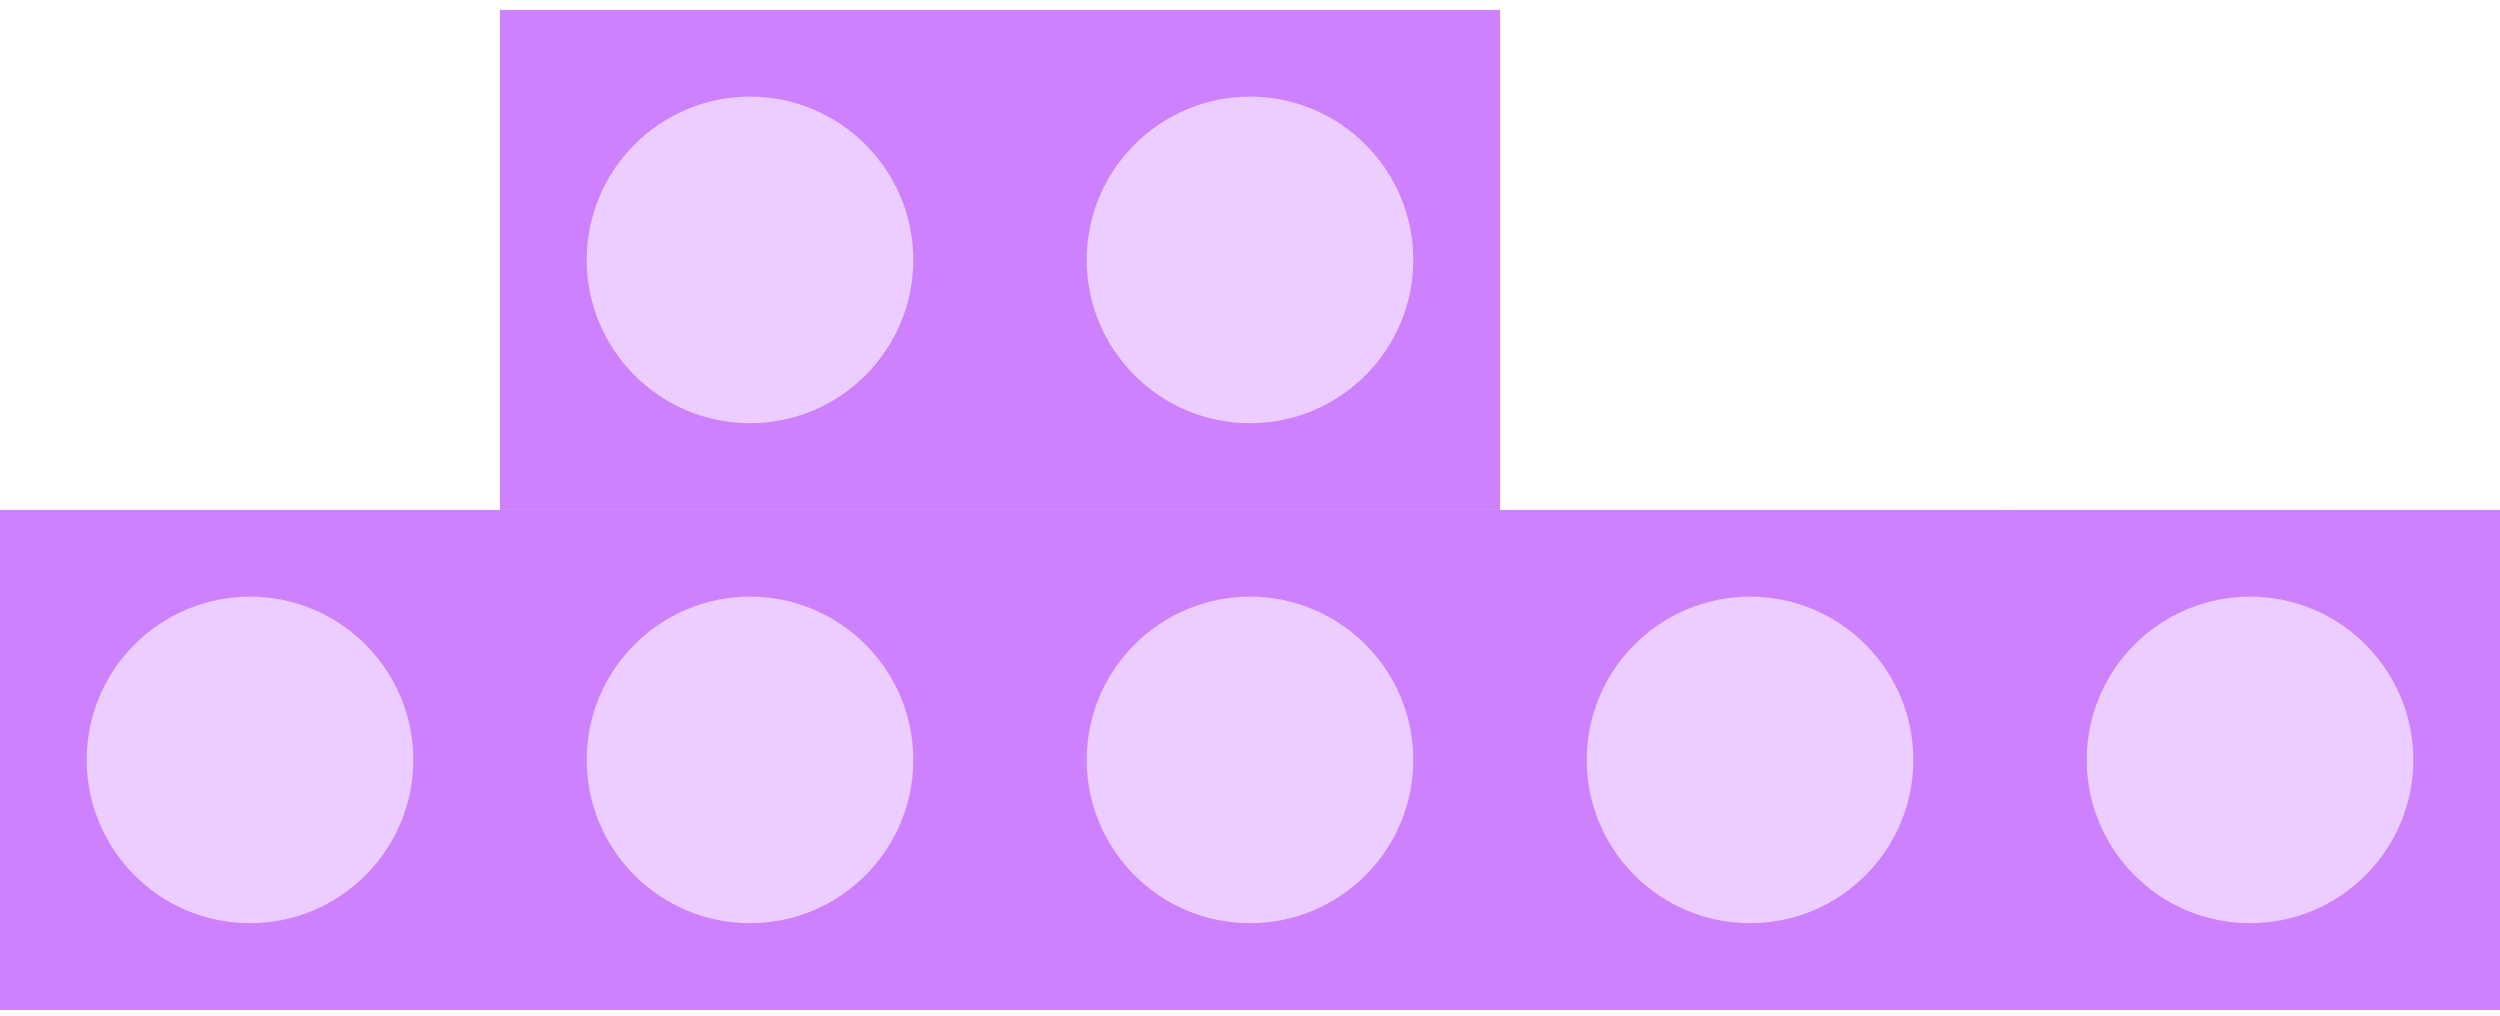
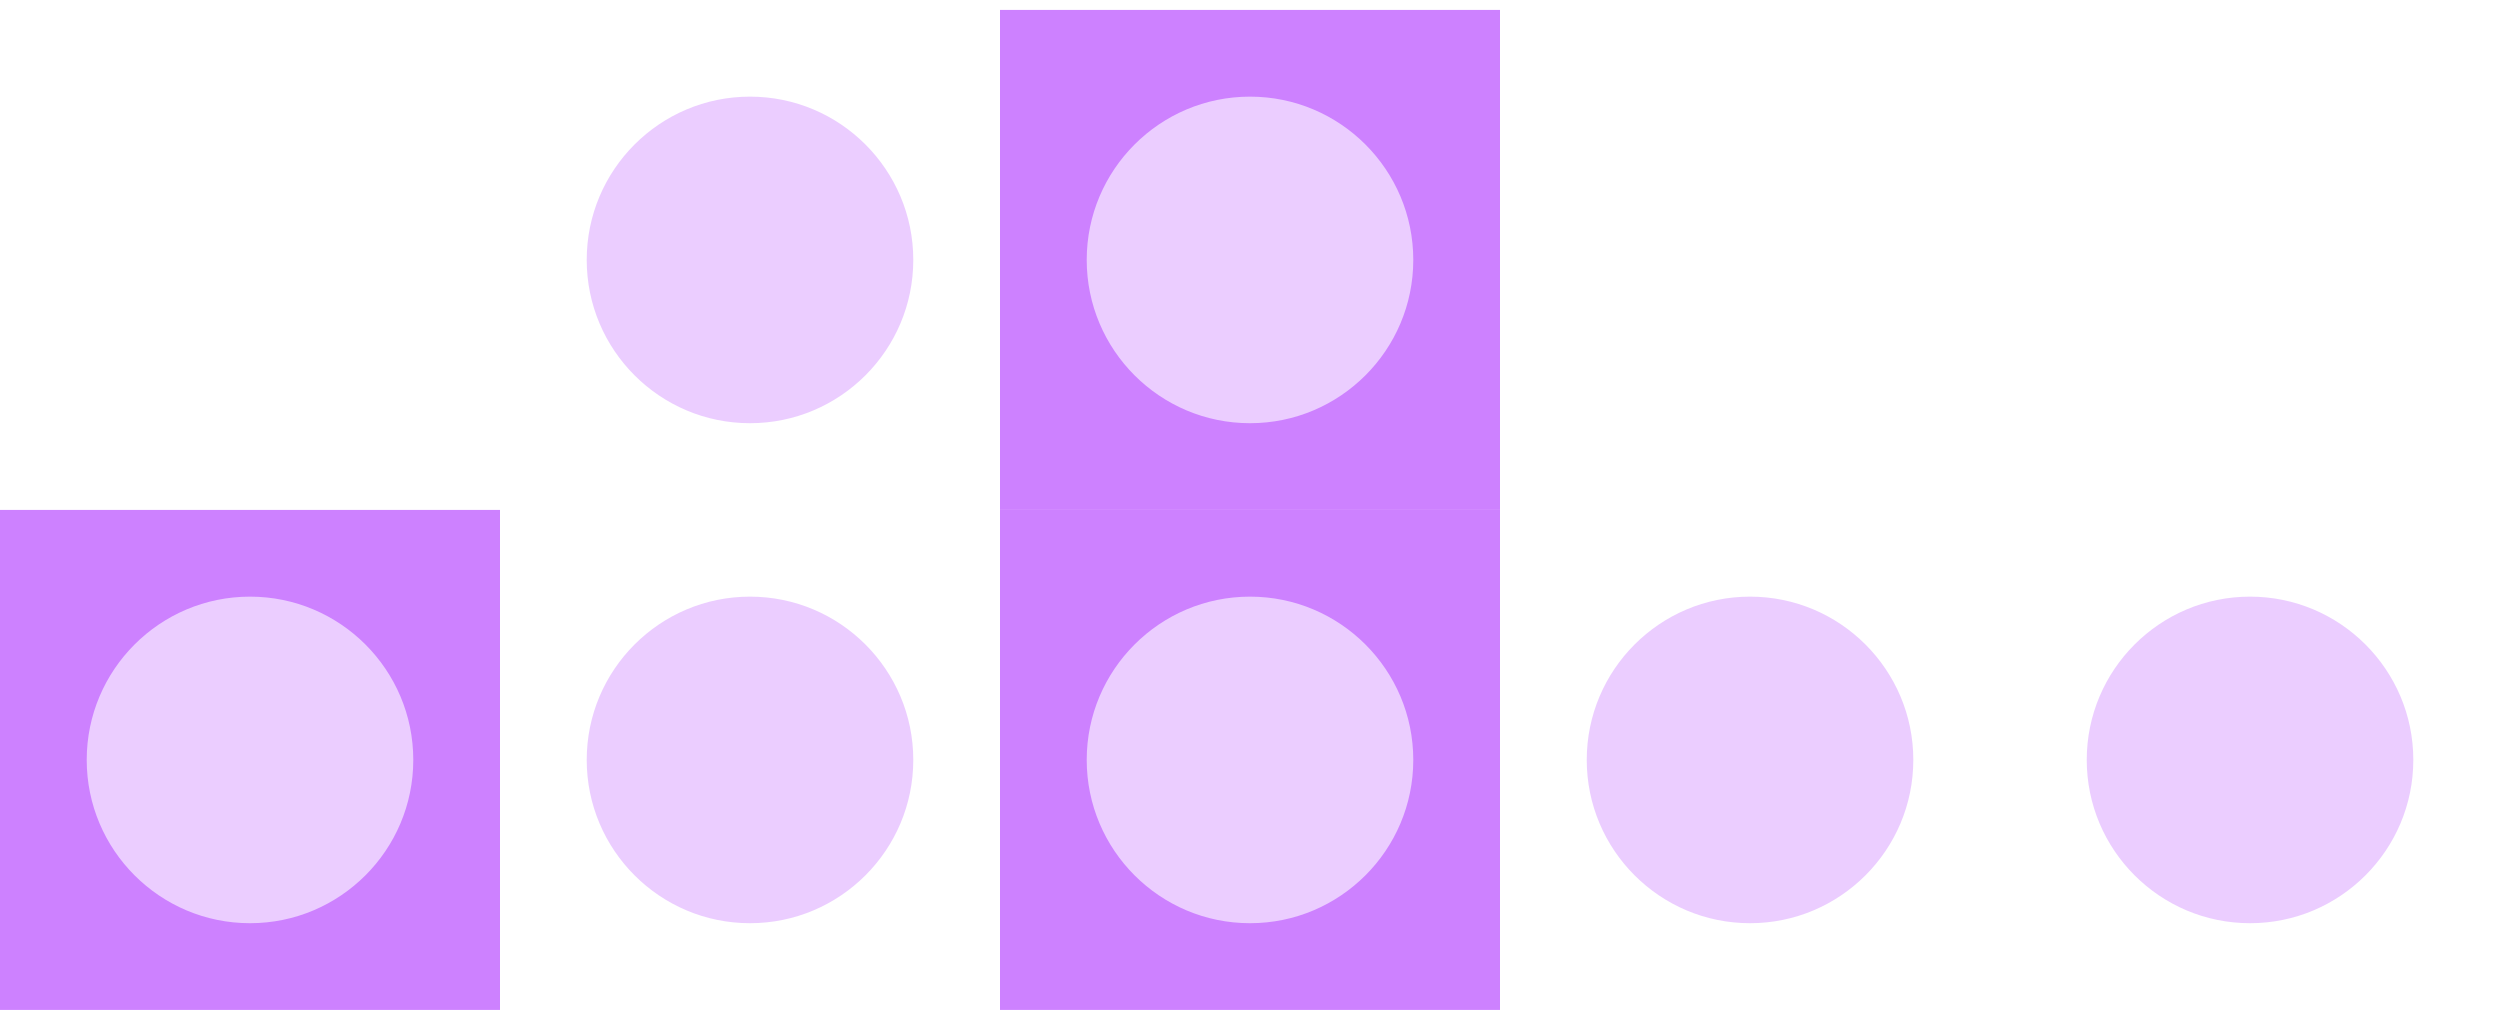
<svg xmlns="http://www.w3.org/2000/svg" width="96" height="39" fill="none">
  <style>.B{fill:#cd81ff}.C{fill:#ebcdff}</style>
-   <path d="M76.801 19.581h-19.2v19.2h19.2v-19.2z" class="B" />
  <use href="#B" class="C" />
-   <path d="M96.001 19.581h-19.2v19.2h19.2v-19.2z" class="B" />
  <use href="#B" x="19.2" class="C" />
  <path d="M57.6 19.581H38.4v19.2h19.2v-19.2z" class="B" />
  <use href="#B" x="-19.201" class="C" />
-   <path d="M38.4 19.581H19.2v19.2h19.2v-19.2z" class="B" />
  <use href="#B" x="-38.401" class="C" />
  <path d="M19.2 19.581H0v19.2h19.2v-19.2z" class="B" />
  <use href="#B" x="-57.601" class="C" />
  <path d="M57.6.381H38.4v19.2h19.2V.381z" class="B" />
  <use href="#B" x="-19.201" y="-19.2" class="C" />
-   <path d="M38.4.381H19.2v19.2h19.2V.381z" class="B" />
  <use href="#B" x="-38.401" y="-19.2" class="C" />
  <defs>
    <path id="B" d="M73.471 29.181c0-3.46-2.81-6.27-6.27-6.27s-6.27 2.81-6.27 6.27 2.81 6.27 6.27 6.27 6.27-2.81 6.27-6.27z" />
  </defs>
</svg>